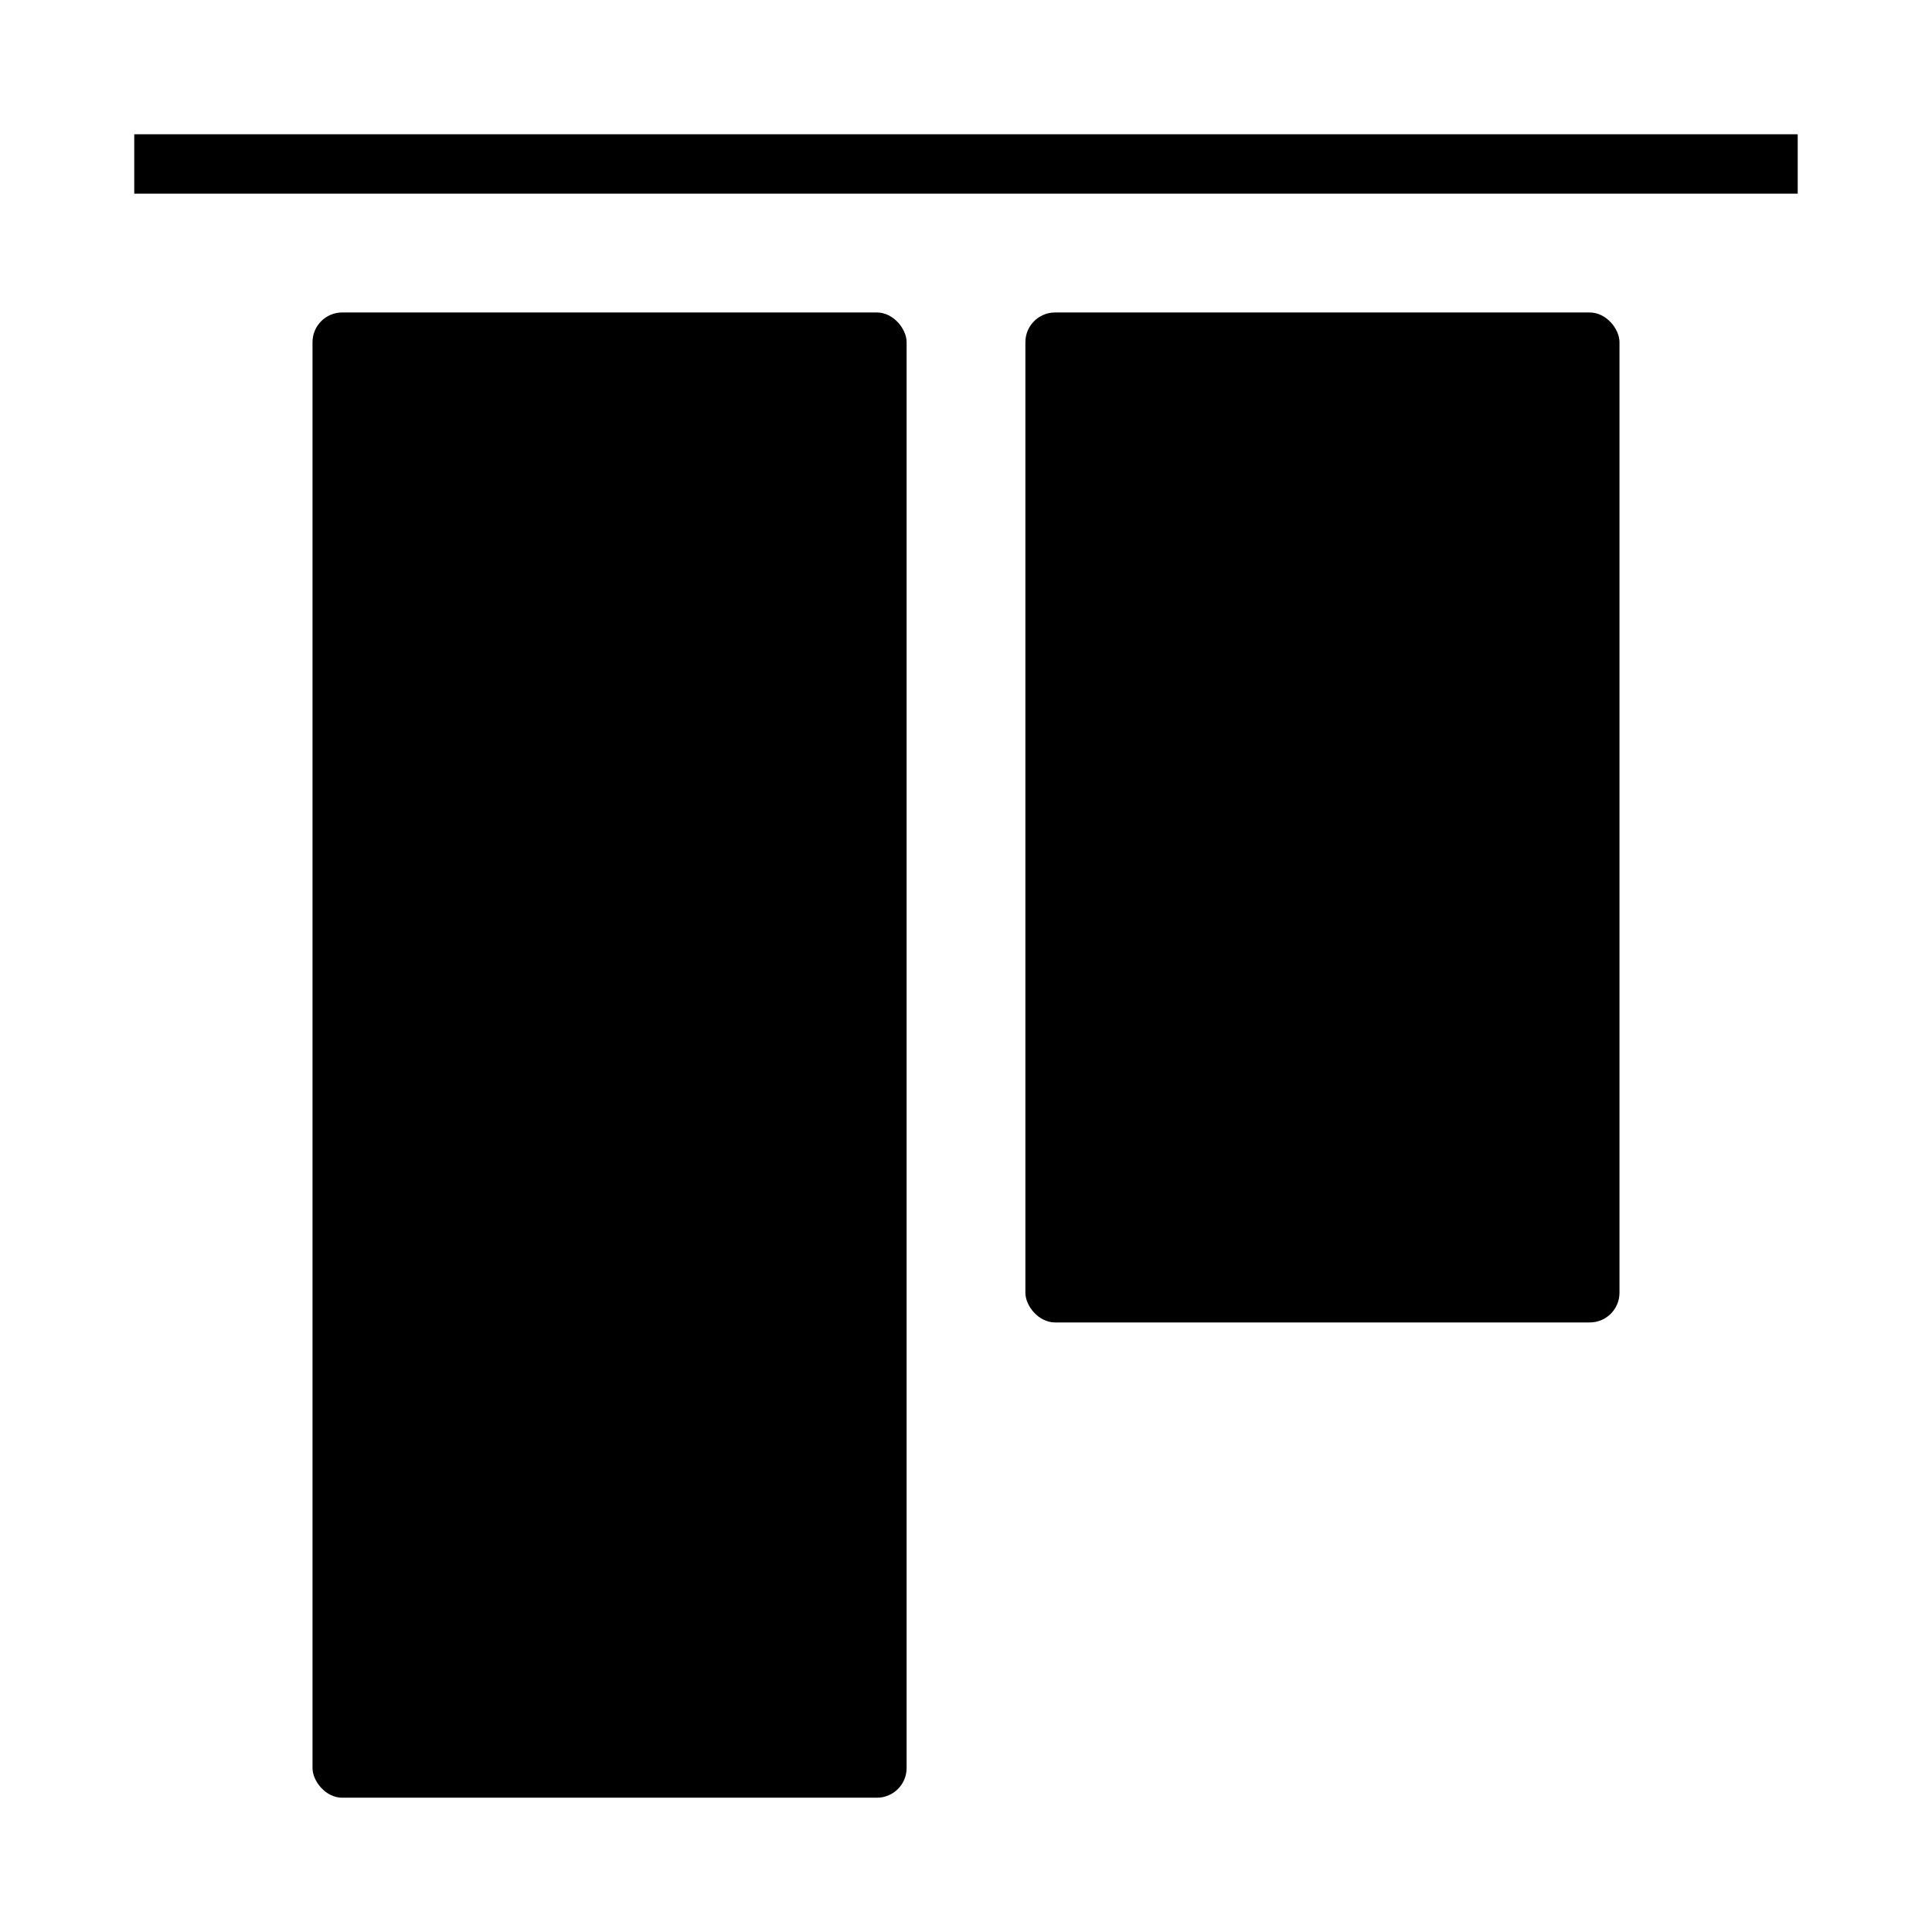
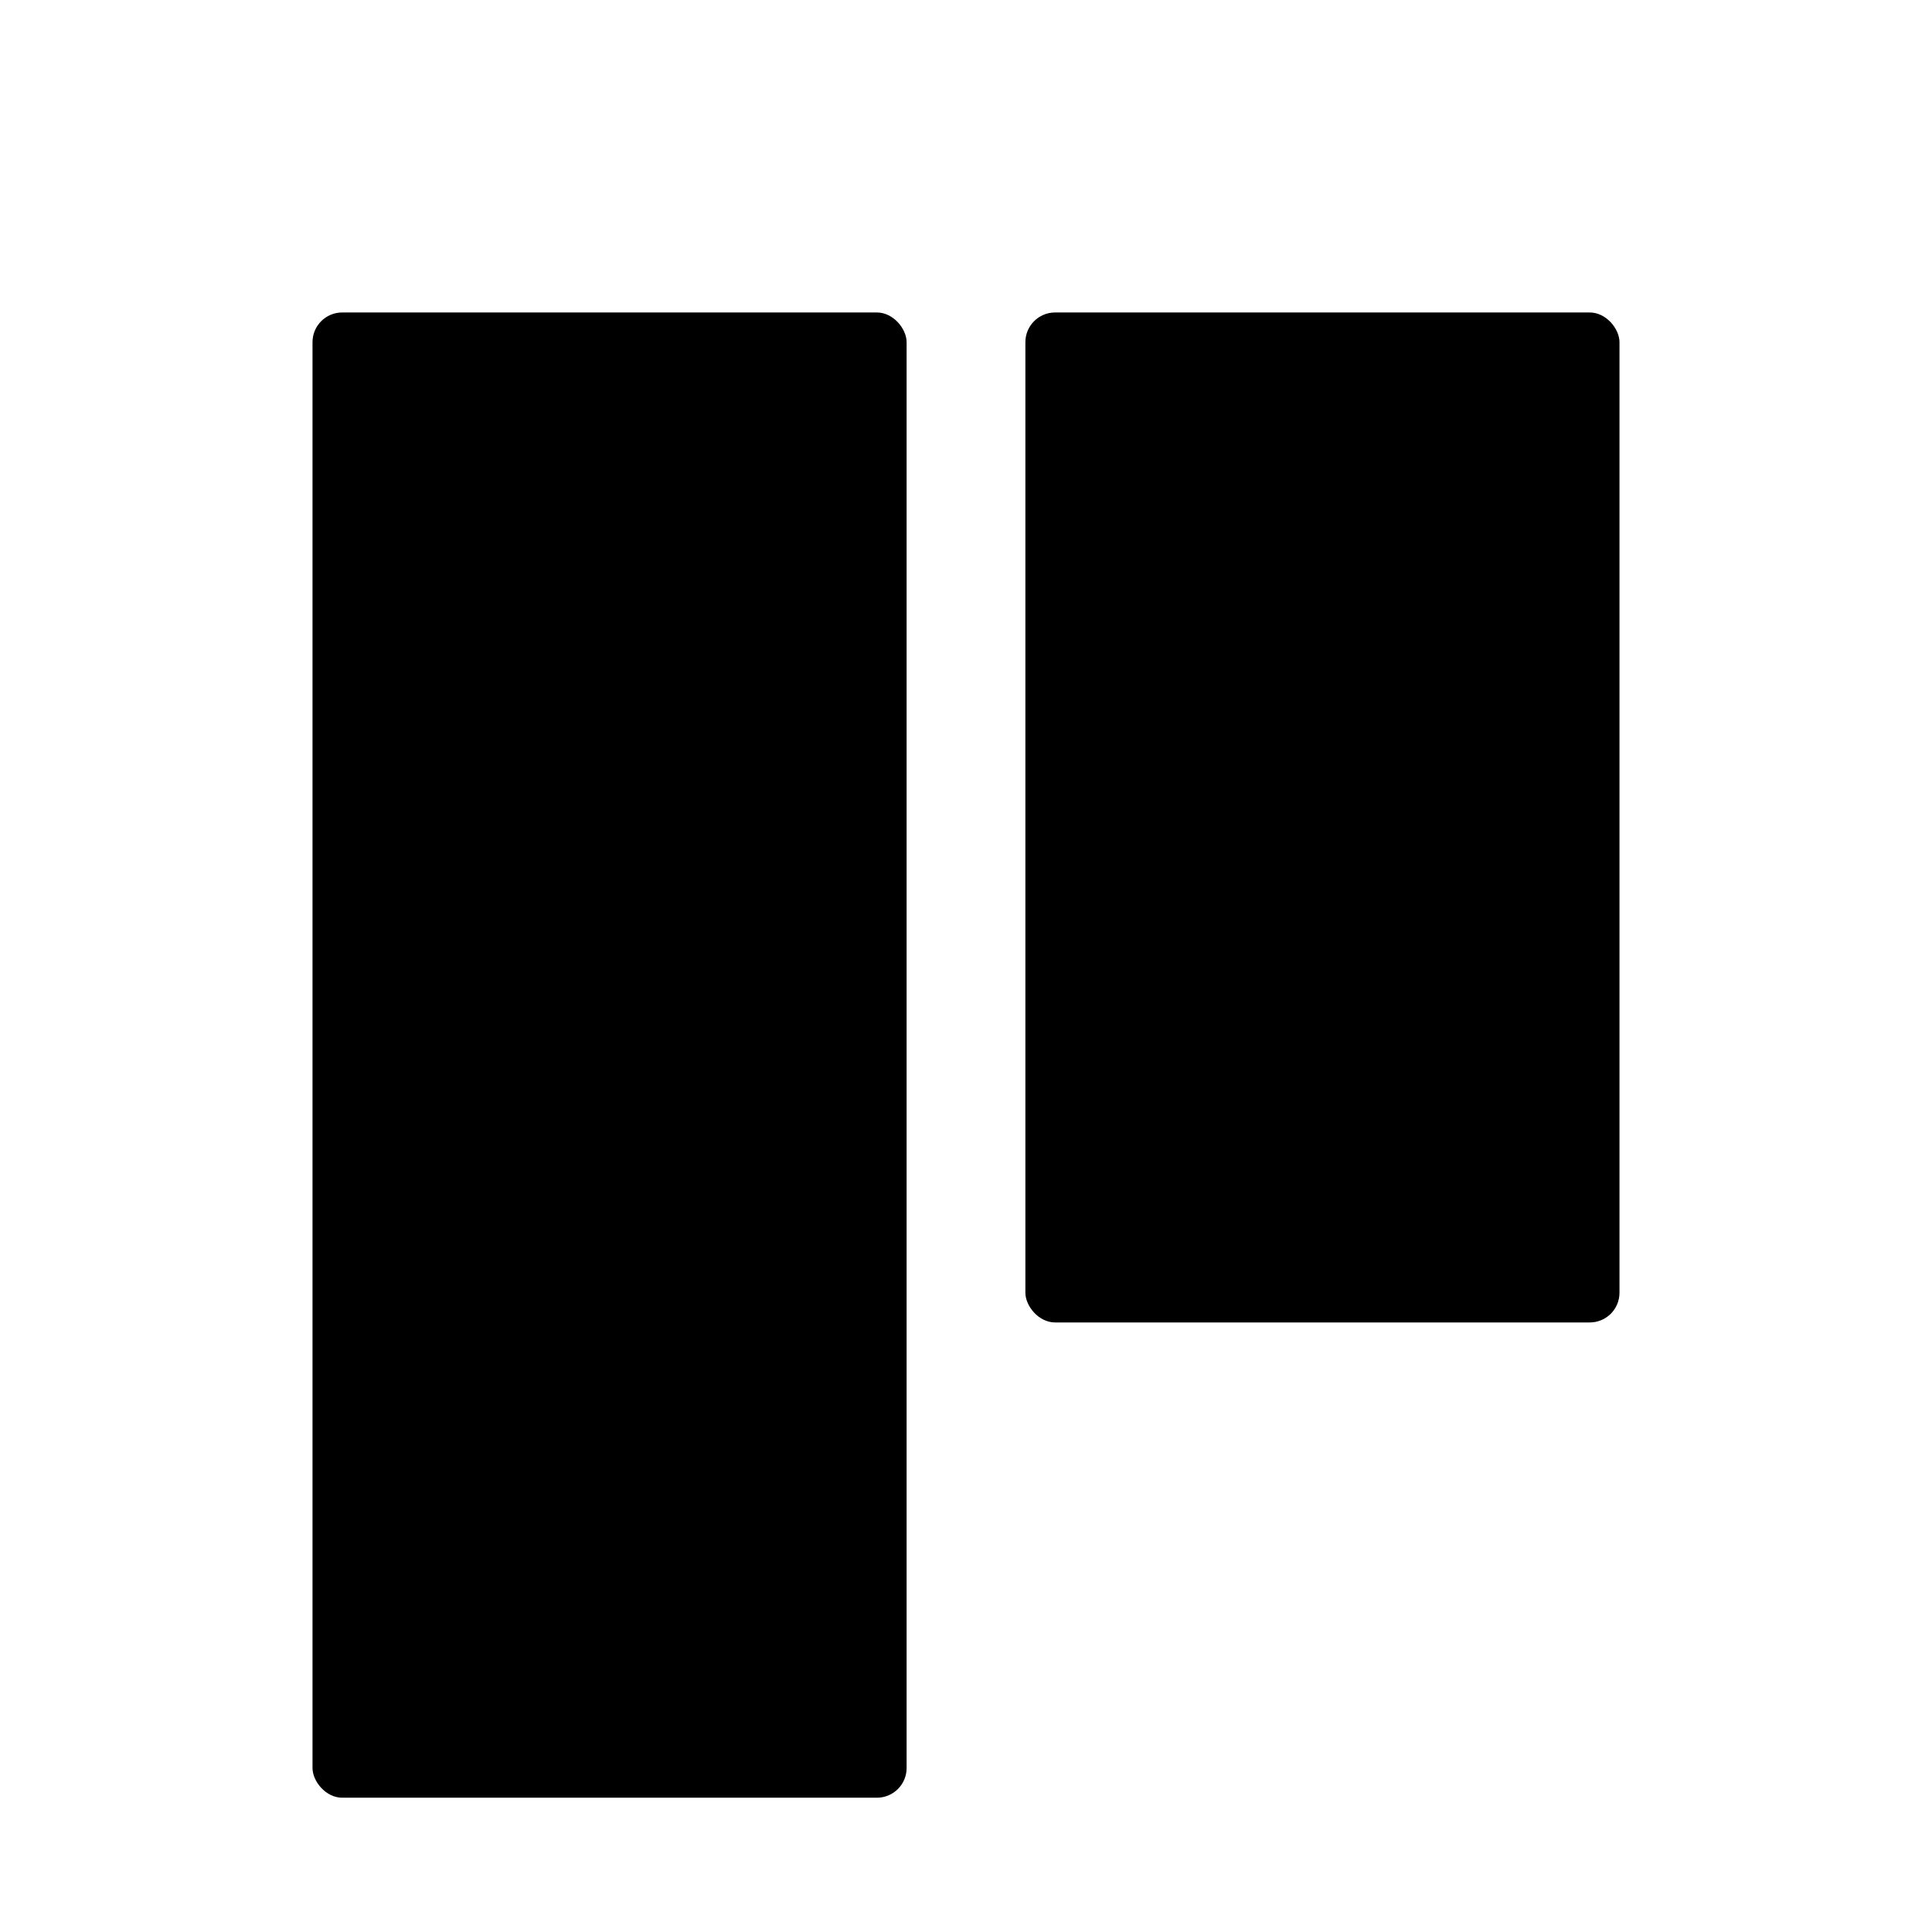
<svg xmlns="http://www.w3.org/2000/svg" fill="#000000" width="800px" height="800px" version="1.1" viewBox="144 144 512 512">
  <g>
-     <path d="m179.58 179.58h440.83v15.742h-440.83z" />
    <path d="m234.69 226.81h141.7c4.348 0 7.871 4.348 7.871 7.871v377.86c0 4.348-3.523 7.871-7.871 7.871h-141.7c-4.348 0-7.871-4.348-7.871-7.871v-377.86c0-4.348 3.523-7.871 7.871-7.871z" />
    <path d="m423.61 226.81h141.7c4.348 0 7.871 4.348 7.871 7.871v251.91c0 4.348-3.523 7.871-7.871 7.871h-141.7c-4.348 0-7.871-4.348-7.871-7.871v-251.91c0-4.348 3.523-7.871 7.871-7.871z" />
  </g>
</svg>